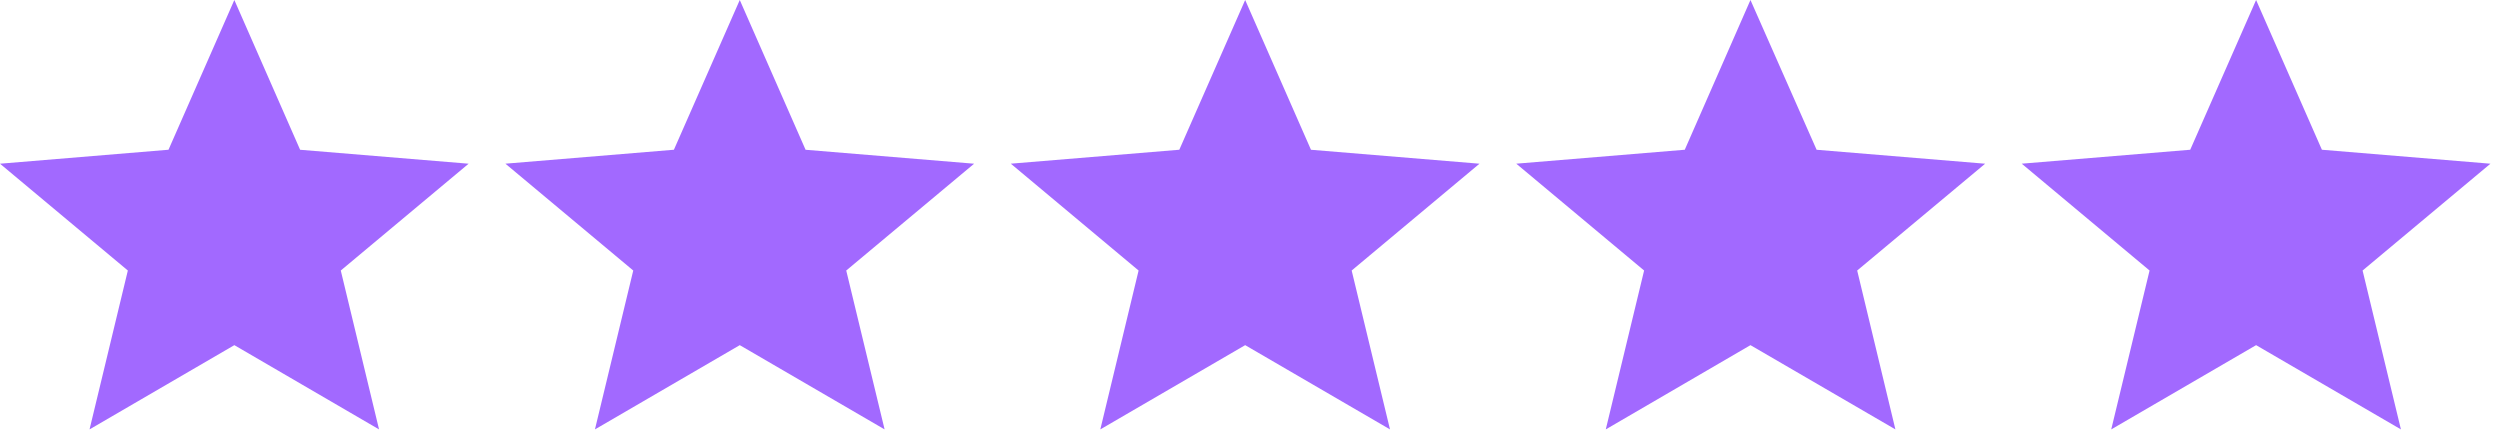
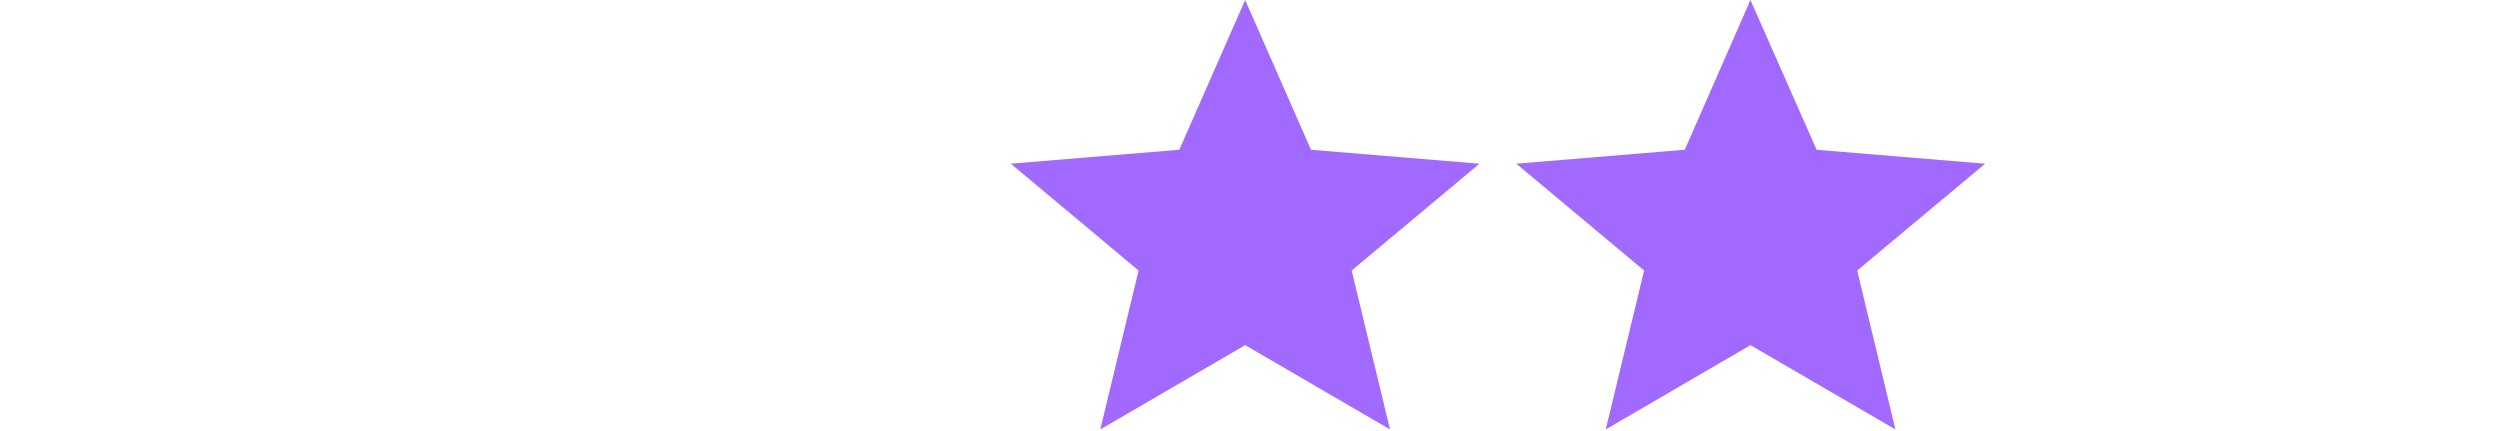
<svg xmlns="http://www.w3.org/2000/svg" width="87" height="15" viewBox="0 0 87 15" fill="none">
-   <path d="M25.744 12.011L30.784 14.943L29.449 9.414L33.899 5.697L28.034 5.212L25.744 0L23.452 5.211L17.588 5.696L22.037 9.414L20.704 14.943L25.744 12.011Z" fill="#A269FF" />
-   <path d="M8.155 12.011L13.191 14.943L11.859 9.414L16.308 5.697L10.444 5.212L8.155 0L5.864 5.211L0 5.697L4.449 9.414L3.116 14.943L8.155 12.011Z" fill="#A269FF" />
  <path d="M43.332 12.011L48.372 14.943L47.038 9.414L51.486 5.697L45.622 5.212L43.332 0L41.04 5.211L35.176 5.696L39.623 9.414L38.291 14.943L43.332 12.011Z" fill="#A269FF" />
  <path d="M60.916 12.011L65.96 14.943L64.63 9.414L69.083 5.697L63.218 5.212L60.916 0L58.63 5.211L52.766 5.696L57.215 9.414L55.881 14.943L60.916 12.011Z" fill="#A269FF" />
-   <path d="M78.512 12.011L83.552 14.943L82.218 9.414L86.667 5.697L80.802 5.211L78.512 0L76.22 5.211L70.356 5.696L74.805 9.414L73.471 14.943L78.512 12.011Z" fill="#A269FF" />
</svg>